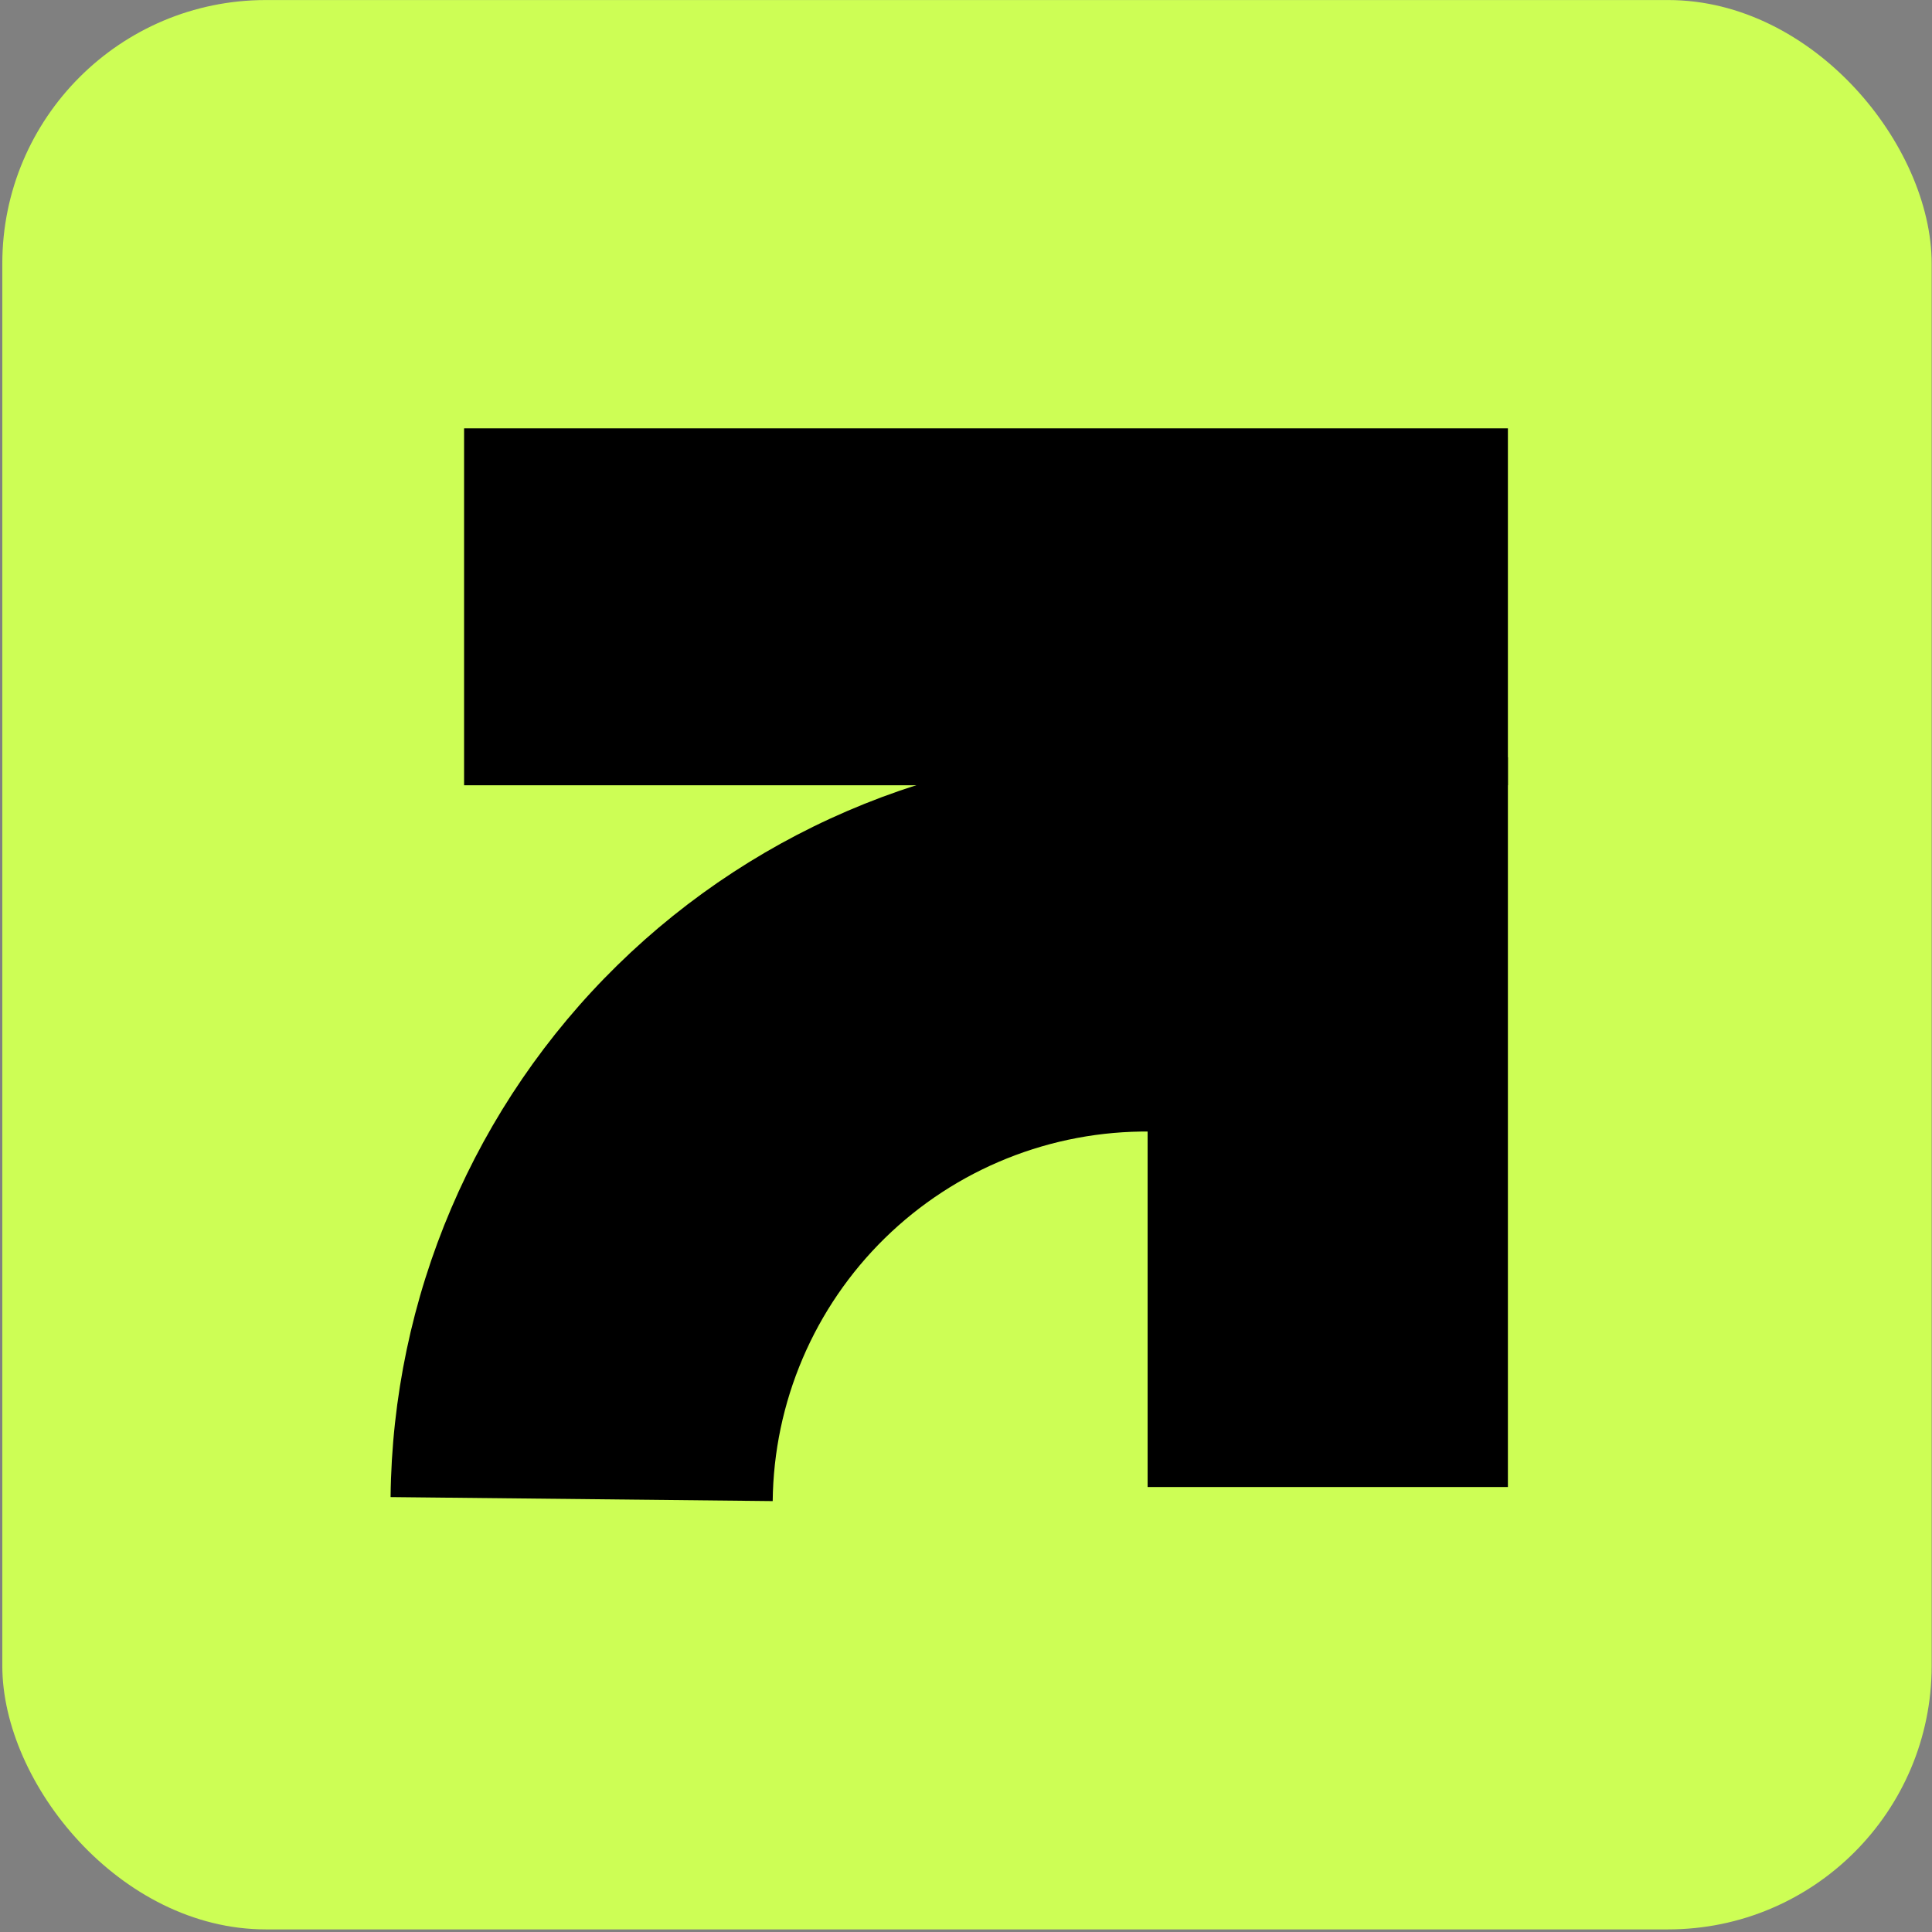
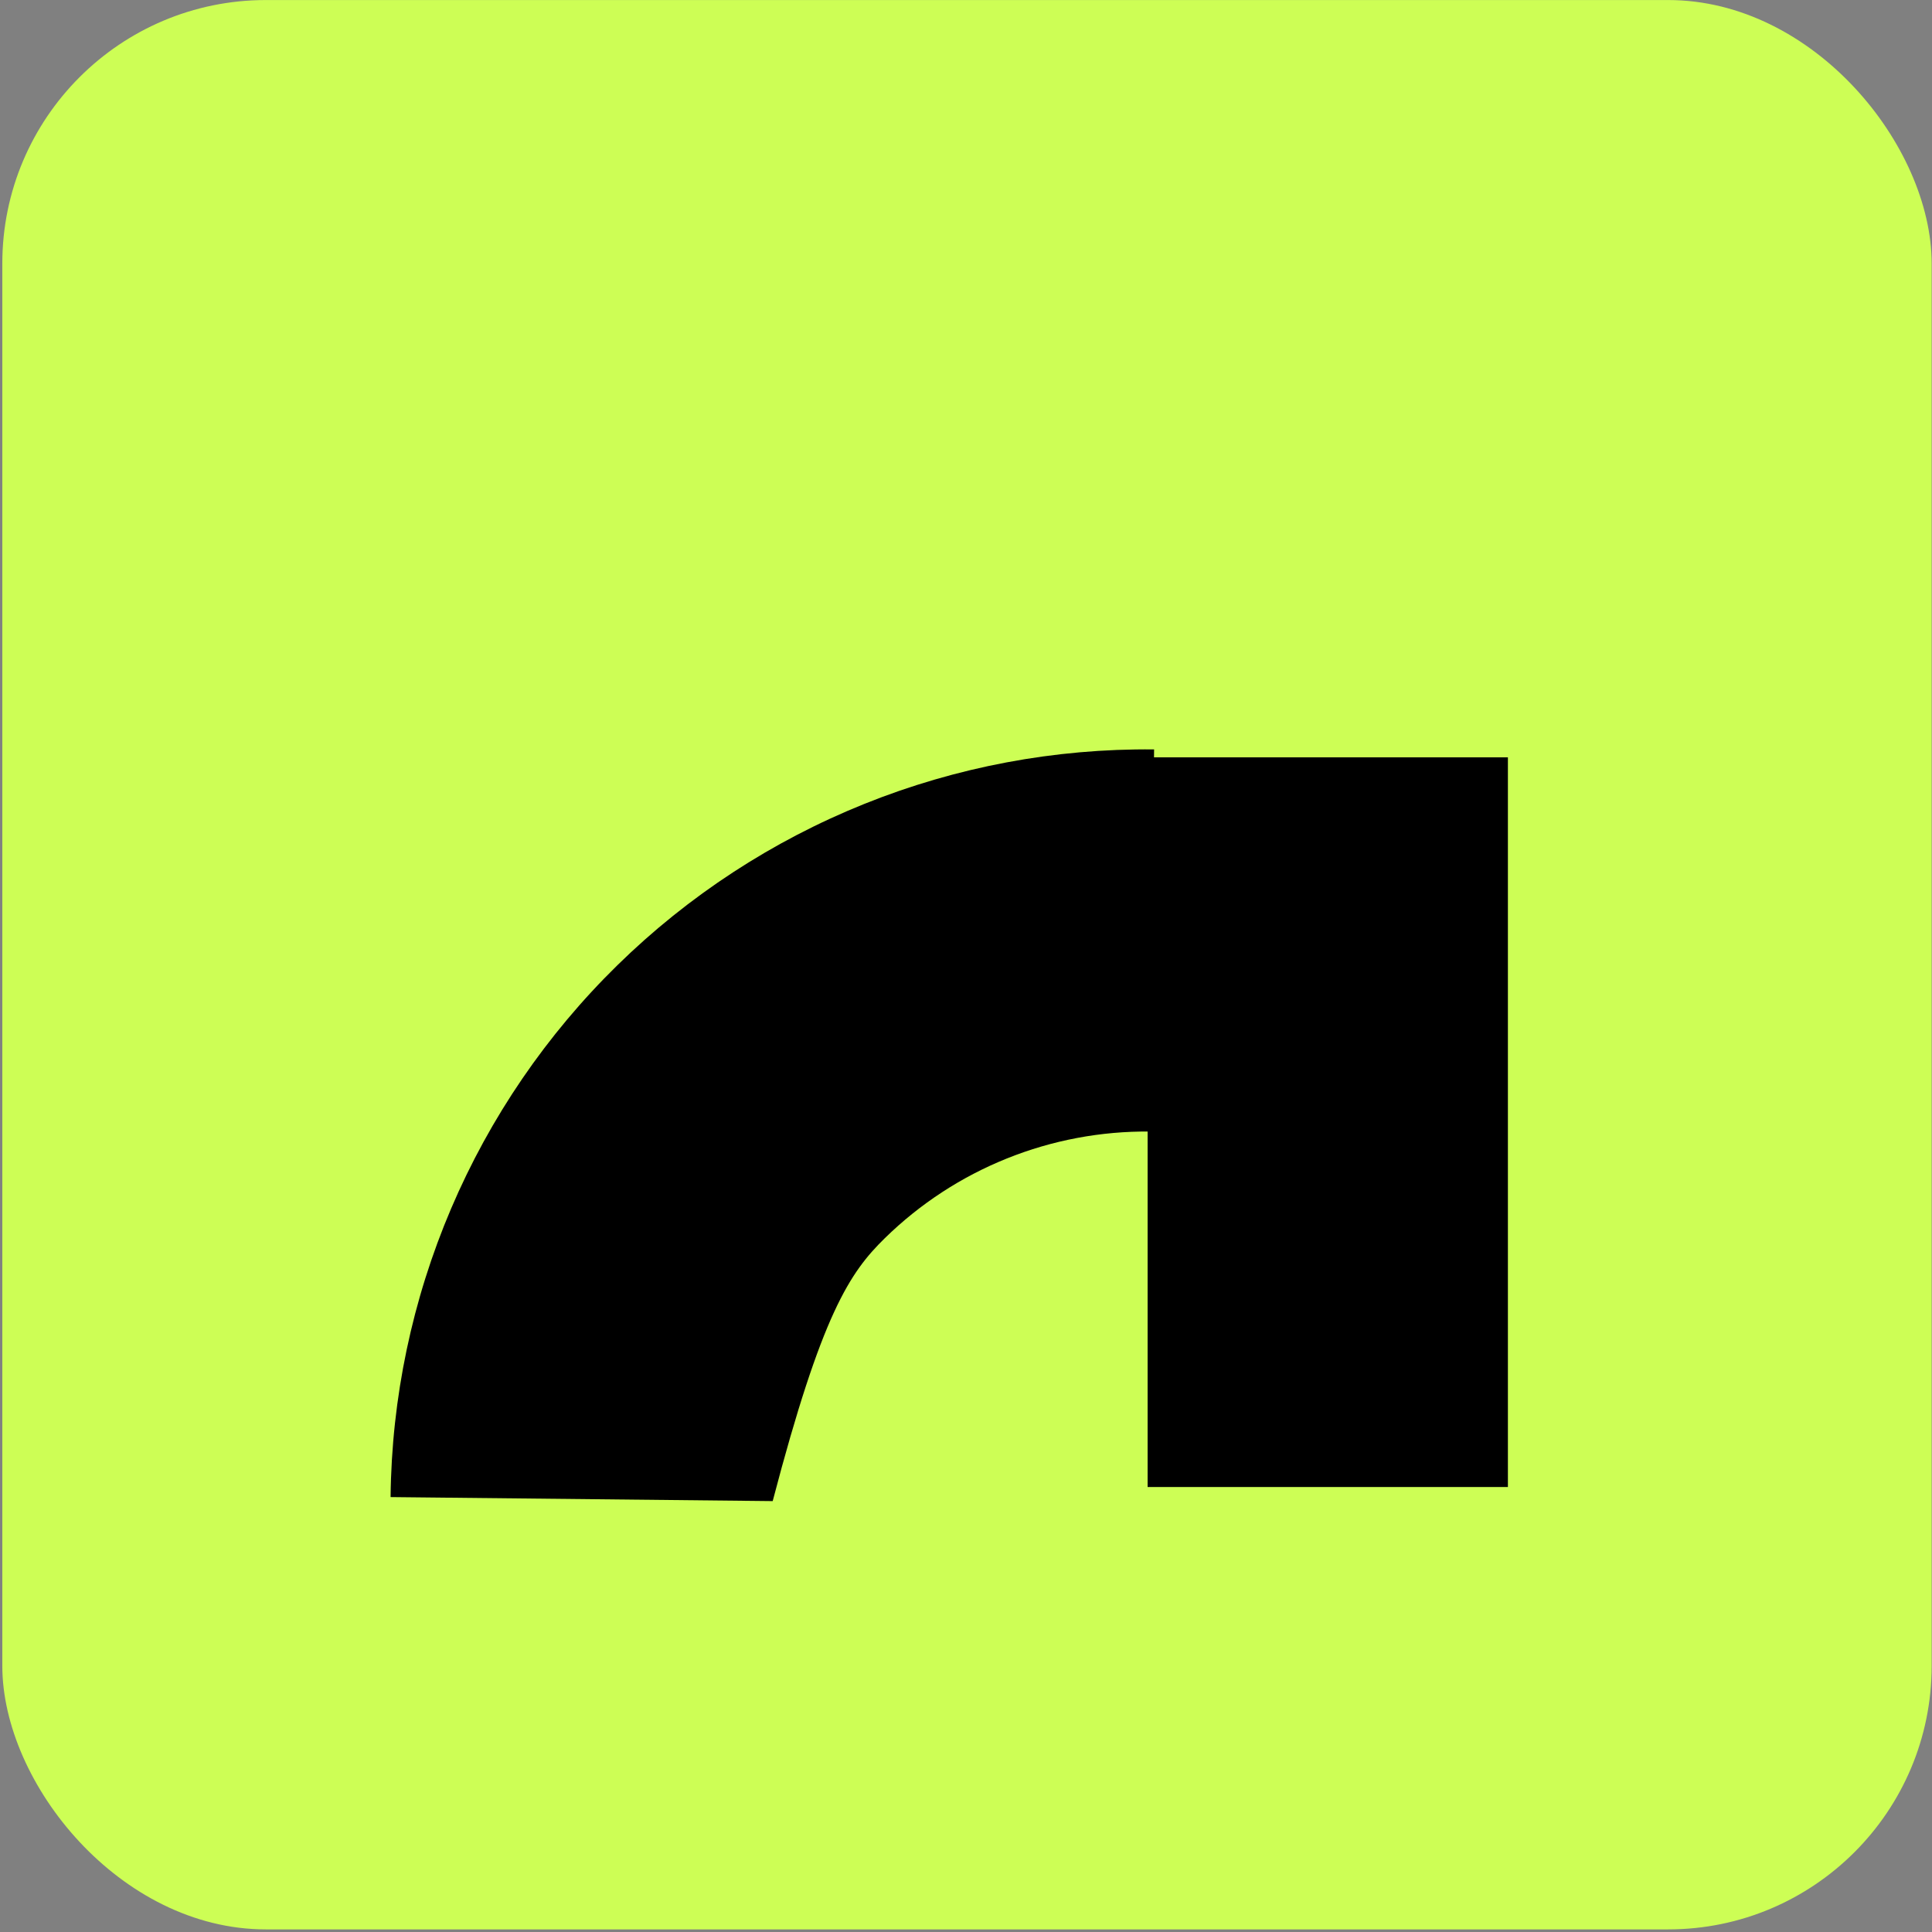
<svg xmlns="http://www.w3.org/2000/svg" width="733" height="733" viewBox="0 0 733 733" fill="none">
  <rect x="0" y="0" width="733" height="733" fill="#808080" stroke="none" />
  <rect x="0.874" y="0.015" width="732" height="732" rx="100" fill="#CDFE55" />
-   <rect x="176.075" y="162.515" width="396.023" height="135.414" fill="black" />
  <rect x="435.406" y="287.333" width="136.692" height="276.841" fill="black" />
-   <path d="M437.863 284.332C400.217 283.937 362.862 290.961 327.931 305.003C292.999 319.044 261.175 339.828 234.276 366.169C207.377 392.509 185.93 423.89 171.158 458.519C156.387 493.148 148.581 530.348 148.186 567.994L293.161 569.515C293.356 550.907 297.214 532.52 304.516 515.404C311.817 498.287 322.418 482.777 335.713 469.757C349.009 456.737 364.739 446.464 382.005 439.524C399.271 432.583 417.735 429.112 436.342 429.307L437.863 284.332Z" fill="black" />
+   <path d="M437.863 284.332C400.217 283.937 362.862 290.961 327.931 305.003C292.999 319.044 261.175 339.828 234.276 366.169C207.377 392.509 185.93 423.89 171.158 458.519C156.387 493.148 148.581 530.348 148.186 567.994L293.161 569.515C311.817 498.287 322.418 482.777 335.713 469.757C349.009 456.737 364.739 446.464 382.005 439.524C399.271 432.583 417.735 429.112 436.342 429.307L437.863 284.332Z" fill="black" />
</svg>